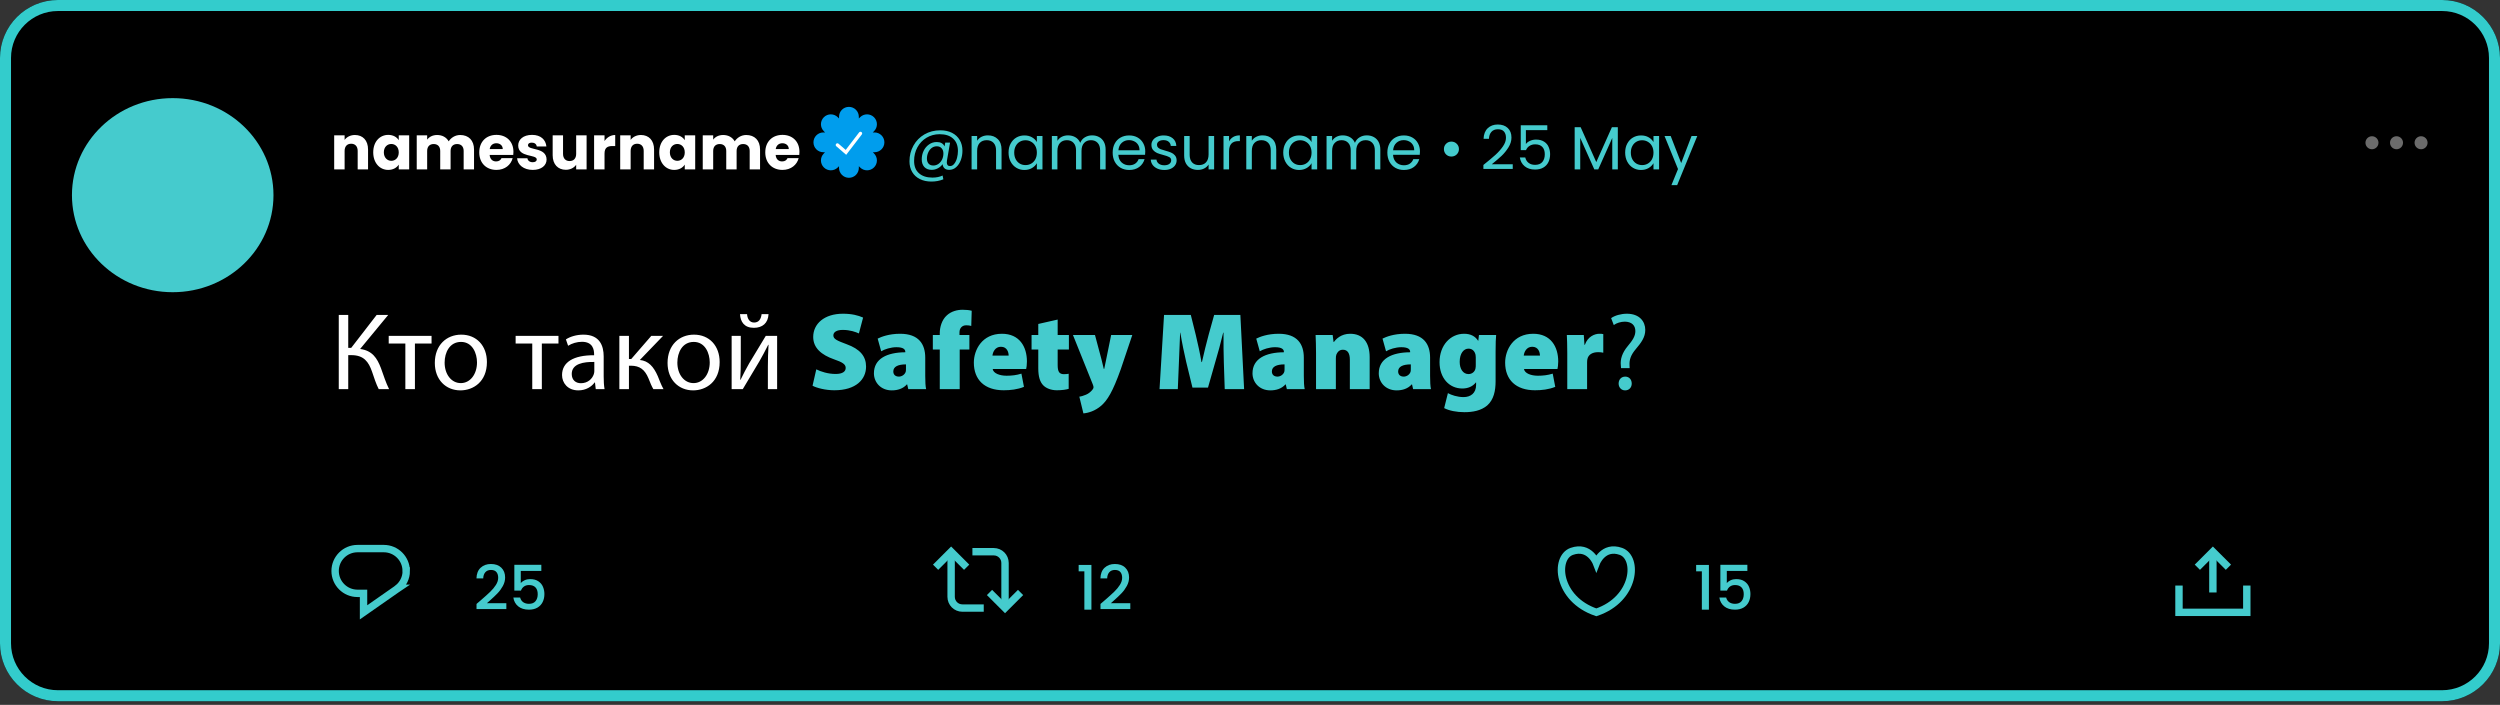
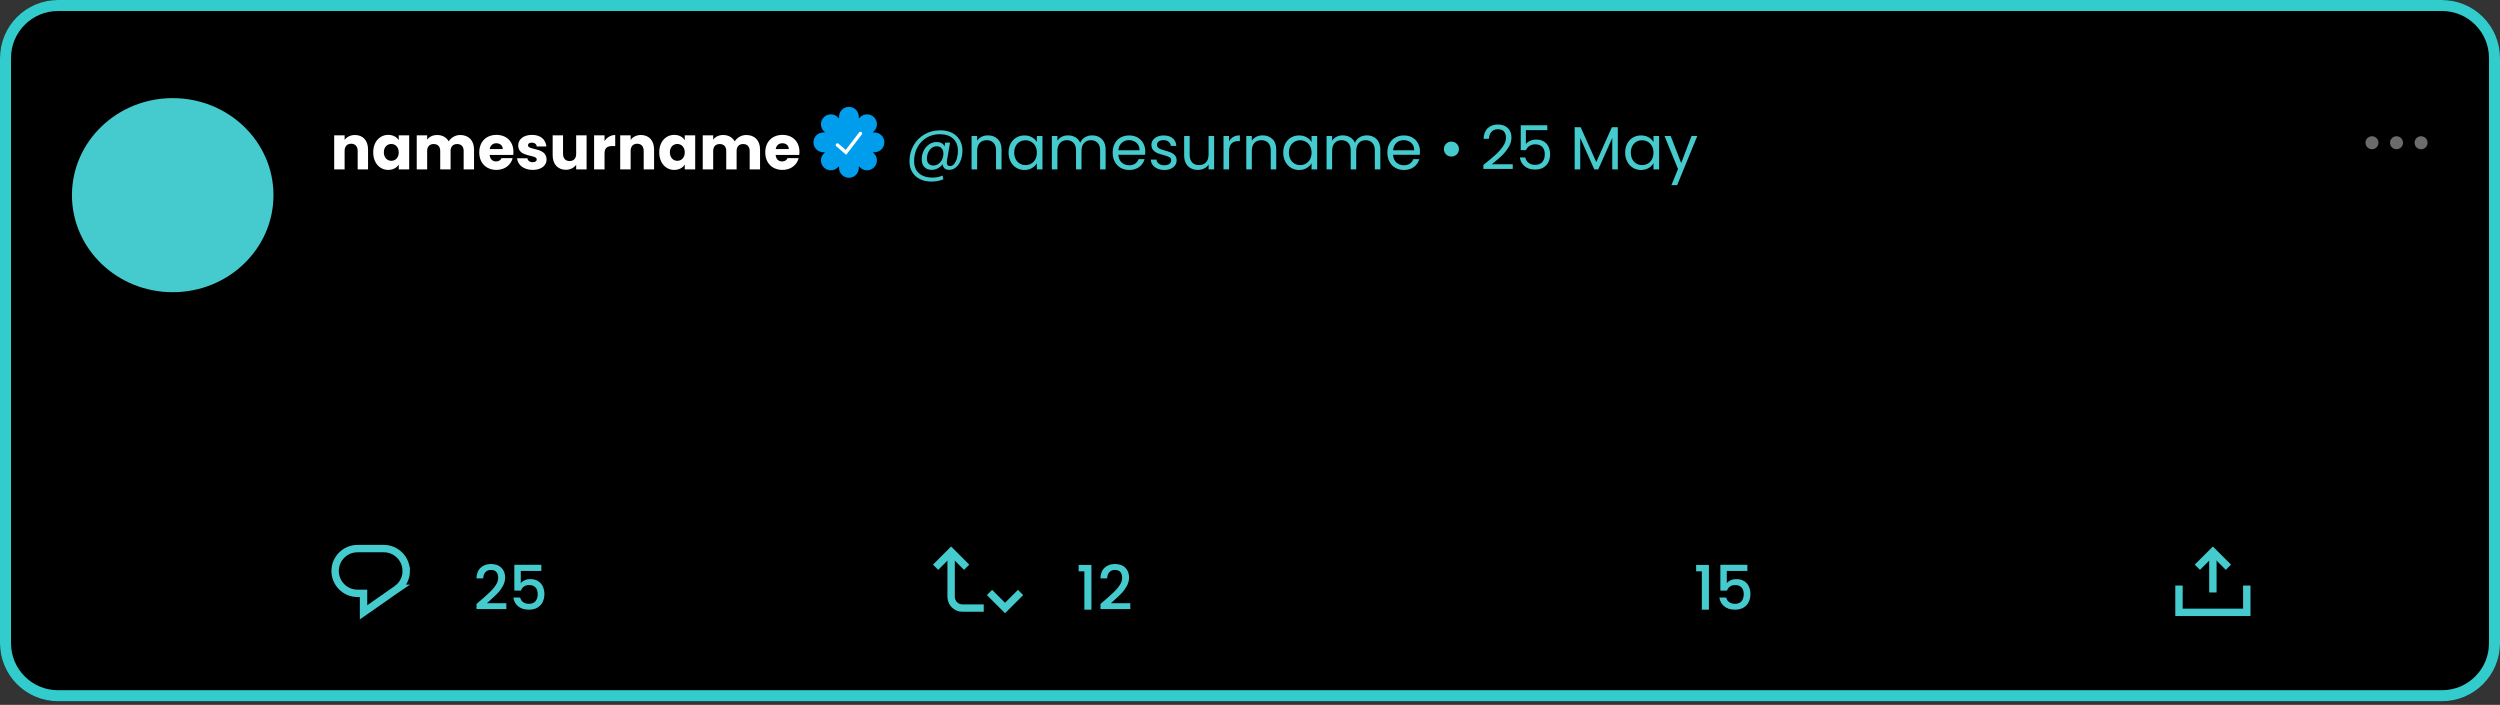
<svg xmlns="http://www.w3.org/2000/svg" width="227" height="64" viewBox="0 0 227 64" fill="none">
  <rect x="0" y="0" width="227" height="64" fill="#333333" stroke="none" />
  <path d="M221.736 0H5.264C2.357 0 0 2.357 0 5.264V58.408C0 61.315 2.357 63.672 5.264 63.672H221.736C224.643 63.672 227 61.315 227 58.408V5.264C227 2.357 224.643 0 221.736 0Z" fill="black" />
  <path d="M5.264 0.5H221.736C224.367 0.5 226.5 2.633 226.5 5.264V58.408C226.5 61.039 224.367 63.172 221.736 63.172H5.264C2.633 63.172 0.5 61.039 0.5 58.408V5.264C0.5 2.633 2.633 0.5 5.264 0.5Z" fill="black" stroke="#33CCCC" />
  <path d="M15.682 26.532C20.736 26.532 24.832 22.587 24.832 17.721C24.832 12.854 20.736 8.91 15.682 8.91C10.629 8.91 6.533 12.854 6.533 17.721C6.533 22.587 10.629 26.532 15.682 26.532Z" fill="#45CBCD" />
  <path d="M32.477 15.384H33.419V13.577C33.419 12.746 32.943 12.258 32.228 12.258C31.812 12.258 31.48 12.441 31.291 12.702V12.291H30.344V15.384H31.291V13.705C31.291 13.283 31.524 13.051 31.884 13.051C32.244 13.051 32.477 13.283 32.477 13.705V15.384ZM33.889 13.832C33.889 14.807 34.493 15.428 35.247 15.428C35.707 15.428 36.034 15.217 36.206 14.946V15.384H37.153V12.291H36.206V12.729C36.039 12.458 35.712 12.247 35.252 12.247C34.493 12.247 33.889 12.857 33.889 13.832ZM36.206 13.838C36.206 14.331 35.89 14.602 35.529 14.602C35.175 14.602 34.853 14.325 34.853 13.832C34.853 13.339 35.175 13.073 35.529 13.073C35.89 13.073 36.206 13.344 36.206 13.838ZM42.1 15.384H43.042V13.577C43.042 12.746 42.549 12.258 41.784 12.258C41.335 12.258 40.947 12.508 40.742 12.835C40.532 12.463 40.155 12.258 39.69 12.258C39.285 12.258 38.969 12.43 38.786 12.679V12.291H37.839V15.384H38.786V13.705C38.786 13.3 39.019 13.078 39.379 13.078C39.739 13.078 39.972 13.3 39.972 13.705V15.384H40.914V13.705C40.914 13.3 41.147 13.078 41.507 13.078C41.867 13.078 42.1 13.3 42.1 13.705V15.384ZM45.068 13.006C45.384 13.006 45.65 13.2 45.65 13.538H44.464C44.52 13.195 44.758 13.006 45.068 13.006ZM46.548 14.358H45.539C45.462 14.525 45.312 14.658 45.046 14.658C44.741 14.658 44.492 14.469 44.459 14.065H46.603C46.614 13.971 46.62 13.876 46.62 13.788C46.62 12.846 45.983 12.247 45.079 12.247C44.159 12.247 43.517 12.857 43.517 13.838C43.517 14.818 44.17 15.428 45.079 15.428C45.849 15.428 46.398 14.963 46.548 14.358ZM49.63 14.486C49.613 13.333 47.94 13.682 47.94 13.189C47.94 13.04 48.062 12.951 48.283 12.951C48.549 12.951 48.71 13.089 48.738 13.3H49.613C49.553 12.691 49.109 12.247 48.311 12.247C47.502 12.247 47.053 12.679 47.053 13.206C47.053 14.342 48.738 13.982 48.738 14.48C48.738 14.619 48.61 14.73 48.367 14.73C48.106 14.73 47.912 14.586 47.89 14.37H46.953C46.998 14.968 47.552 15.428 48.378 15.428C49.154 15.428 49.63 15.024 49.63 14.486ZM53.263 12.291H52.316V13.971C52.316 14.392 52.083 14.624 51.717 14.624C51.362 14.624 51.124 14.392 51.124 13.971V12.291H50.182V14.098C50.182 14.924 50.664 15.417 51.379 15.417C51.795 15.417 52.127 15.229 52.316 14.963V15.384H53.263V12.291ZM54.891 13.948C54.891 13.416 55.152 13.261 55.601 13.261H55.861V12.258C55.446 12.258 55.108 12.48 54.891 12.807V12.291H53.944V15.384H54.891V13.948ZM58.448 15.384H59.39V13.577C59.39 12.746 58.913 12.258 58.198 12.258C57.783 12.258 57.45 12.441 57.262 12.702V12.291H56.314V15.384H57.262V13.705C57.262 13.283 57.495 13.051 57.855 13.051C58.215 13.051 58.448 13.283 58.448 13.705V15.384ZM59.86 13.832C59.86 14.807 60.464 15.428 61.217 15.428C61.677 15.428 62.004 15.217 62.176 14.946V15.384H63.124V12.291H62.176V12.729C62.01 12.458 61.683 12.247 61.223 12.247C60.464 12.247 59.86 12.857 59.86 13.832ZM62.176 13.838C62.176 14.331 61.86 14.602 61.5 14.602C61.145 14.602 60.824 14.325 60.824 13.832C60.824 13.339 61.145 13.073 61.5 13.073C61.86 13.073 62.176 13.344 62.176 13.838ZM68.071 15.384H69.013V13.577C69.013 12.746 68.52 12.258 67.755 12.258C67.306 12.258 66.918 12.508 66.713 12.835C66.502 12.463 66.126 12.258 65.66 12.258C65.256 12.258 64.94 12.43 64.757 12.679V12.291H63.809V15.384H64.757V13.705C64.757 13.3 64.99 13.078 65.35 13.078C65.71 13.078 65.943 13.3 65.943 13.705V15.384H66.885V13.705C66.885 13.3 67.118 13.078 67.478 13.078C67.838 13.078 68.071 13.3 68.071 13.705V15.384ZM71.039 13.006C71.355 13.006 71.621 13.2 71.621 13.538H70.435C70.49 13.195 70.728 13.006 71.039 13.006ZM72.518 14.358H71.51C71.432 14.525 71.283 14.658 71.017 14.658C70.712 14.658 70.462 14.469 70.429 14.065H72.574C72.585 13.971 72.59 13.876 72.59 13.788C72.59 12.846 71.953 12.247 71.05 12.247C70.13 12.247 69.487 12.857 69.487 13.838C69.487 14.818 70.141 15.428 71.05 15.428C71.82 15.428 72.369 14.963 72.518 14.358Z" fill="white" />
  <path d="M85.379 11.832C85.789 11.832 86.145 11.909 86.448 12.064C86.751 12.22 86.984 12.437 87.146 12.718C87.309 12.995 87.39 13.317 87.39 13.682C87.39 13.974 87.342 14.255 87.246 14.525C87.15 14.791 87.01 15.007 86.825 15.173C86.644 15.339 86.431 15.422 86.188 15.422C86.003 15.422 85.861 15.376 85.761 15.284C85.661 15.192 85.604 15.066 85.589 14.907C85.475 15.066 85.329 15.192 85.151 15.284C84.978 15.376 84.793 15.422 84.597 15.422C84.316 15.422 84.095 15.338 83.932 15.168C83.773 14.994 83.694 14.761 83.694 14.469C83.694 14.192 83.751 13.934 83.866 13.694C83.984 13.453 84.146 13.261 84.353 13.117C84.56 12.969 84.795 12.896 85.057 12.896C85.408 12.896 85.644 13.028 85.766 13.294L85.827 12.951H86.265L85.988 14.552C85.977 14.623 85.971 14.687 85.971 14.746C85.971 14.968 86.069 15.079 86.265 15.079C86.413 15.079 86.54 15.009 86.647 14.868C86.758 14.728 86.841 14.552 86.897 14.342C86.952 14.128 86.98 13.917 86.98 13.71C86.98 13.226 86.834 12.851 86.542 12.585C86.254 12.319 85.846 12.186 85.317 12.186C84.878 12.186 84.481 12.293 84.126 12.508C83.775 12.718 83.5 13.008 83.3 13.378C83.101 13.747 83.001 14.155 83.001 14.602C82.998 15.09 83.143 15.465 83.439 15.727C83.734 15.993 84.145 16.126 84.669 16.126C85.016 16.126 85.323 16.063 85.589 15.938L85.656 16.281C85.327 16.418 84.965 16.486 84.569 16.486C84.174 16.486 83.825 16.411 83.522 16.259C83.223 16.111 82.99 15.897 82.824 15.616C82.661 15.339 82.58 15.016 82.58 14.647C82.58 14.126 82.7 13.651 82.94 13.223C83.18 12.79 83.513 12.45 83.938 12.203C84.366 11.955 84.847 11.832 85.379 11.832ZM84.747 15.029C84.913 15.029 85.066 14.981 85.207 14.885C85.347 14.785 85.458 14.652 85.539 14.486C85.621 14.316 85.661 14.131 85.661 13.932C85.661 13.74 85.608 13.585 85.5 13.466C85.397 13.344 85.249 13.283 85.057 13.283C84.88 13.283 84.723 13.337 84.586 13.444C84.453 13.548 84.35 13.686 84.276 13.86C84.202 14.03 84.165 14.207 84.165 14.392C84.165 14.588 84.215 14.743 84.314 14.857C84.414 14.972 84.558 15.029 84.747 15.029ZM89.699 12.291C90.069 12.291 90.368 12.404 90.597 12.63C90.826 12.851 90.941 13.173 90.941 13.594V15.384H90.442V13.666C90.442 13.363 90.366 13.132 90.215 12.973C90.063 12.811 89.856 12.729 89.594 12.729C89.328 12.729 89.115 12.812 88.957 12.979C88.802 13.145 88.724 13.387 88.724 13.705V15.384H88.22V12.347H88.724V12.779C88.824 12.624 88.959 12.504 89.128 12.419C89.302 12.334 89.492 12.291 89.699 12.291ZM91.576 13.854C91.576 13.544 91.639 13.272 91.764 13.04C91.89 12.803 92.062 12.62 92.28 12.491C92.501 12.362 92.747 12.297 93.017 12.297C93.283 12.297 93.513 12.354 93.709 12.469C93.905 12.583 94.051 12.727 94.147 12.901V12.347H94.657V15.384H94.147V14.818C94.047 14.996 93.898 15.143 93.698 15.262C93.502 15.376 93.273 15.434 93.011 15.434C92.741 15.434 92.498 15.367 92.28 15.234C92.062 15.101 91.89 14.915 91.764 14.674C91.639 14.434 91.576 14.161 91.576 13.854ZM94.147 13.86C94.147 13.631 94.101 13.431 94.009 13.261C93.916 13.091 93.791 12.962 93.632 12.873C93.477 12.781 93.305 12.735 93.116 12.735C92.928 12.735 92.756 12.779 92.601 12.868C92.446 12.957 92.322 13.086 92.23 13.256C92.137 13.426 92.091 13.625 92.091 13.854C92.091 14.087 92.137 14.29 92.23 14.464C92.322 14.634 92.446 14.765 92.601 14.857C92.756 14.946 92.928 14.99 93.116 14.99C93.305 14.99 93.477 14.946 93.632 14.857C93.791 14.765 93.916 14.634 94.009 14.464C94.101 14.29 94.147 14.089 94.147 13.86ZM99.161 12.291C99.397 12.291 99.608 12.341 99.793 12.441C99.978 12.537 100.123 12.683 100.231 12.879C100.338 13.075 100.391 13.313 100.391 13.594V15.384H99.892V13.666C99.892 13.363 99.817 13.132 99.665 12.973C99.517 12.811 99.316 12.729 99.061 12.729C98.799 12.729 98.59 12.814 98.435 12.984C98.28 13.15 98.202 13.392 98.202 13.71V15.384H97.704V13.666C97.704 13.363 97.628 13.132 97.476 12.973C97.329 12.811 97.127 12.729 96.872 12.729C96.61 12.729 96.401 12.814 96.246 12.984C96.091 13.15 96.013 13.392 96.013 13.71V15.384H95.509V12.347H96.013V12.785C96.113 12.626 96.246 12.504 96.412 12.419C96.582 12.334 96.769 12.291 96.972 12.291C97.227 12.291 97.452 12.349 97.648 12.463C97.844 12.578 97.99 12.746 98.086 12.968C98.171 12.753 98.311 12.587 98.507 12.469C98.703 12.351 98.921 12.291 99.161 12.291ZM103.989 13.749C103.989 13.845 103.984 13.947 103.973 14.054H101.545C101.564 14.353 101.665 14.588 101.85 14.758C102.039 14.924 102.266 15.007 102.532 15.007C102.75 15.007 102.931 14.957 103.075 14.857C103.223 14.754 103.326 14.617 103.385 14.447H103.928C103.847 14.739 103.684 14.977 103.441 15.162C103.197 15.343 102.894 15.434 102.532 15.434C102.244 15.434 101.985 15.369 101.756 15.24C101.531 15.11 101.353 14.927 101.224 14.691C101.095 14.451 101.03 14.174 101.03 13.86C101.03 13.546 101.093 13.271 101.218 13.034C101.344 12.798 101.52 12.617 101.745 12.491C101.974 12.362 102.236 12.297 102.532 12.297C102.82 12.297 103.075 12.36 103.297 12.486C103.518 12.611 103.688 12.785 103.806 13.006C103.928 13.224 103.989 13.472 103.989 13.749ZM103.468 13.644C103.468 13.451 103.426 13.287 103.341 13.15C103.256 13.01 103.139 12.905 102.992 12.835C102.848 12.761 102.687 12.724 102.51 12.724C102.255 12.724 102.037 12.805 101.856 12.968C101.678 13.13 101.577 13.355 101.551 13.644H103.468ZM105.73 15.434C105.497 15.434 105.288 15.395 105.104 15.317C104.919 15.236 104.773 15.125 104.666 14.985C104.559 14.841 104.5 14.676 104.489 14.492H105.009C105.024 14.643 105.094 14.767 105.22 14.863C105.349 14.959 105.517 15.007 105.724 15.007C105.916 15.007 106.068 14.964 106.179 14.879C106.29 14.794 106.345 14.687 106.345 14.558C106.345 14.425 106.286 14.327 106.168 14.264C106.049 14.198 105.867 14.133 105.619 14.07C105.394 14.011 105.209 13.952 105.065 13.893C104.925 13.83 104.803 13.74 104.699 13.621C104.599 13.5 104.55 13.341 104.55 13.145C104.55 12.99 104.596 12.848 104.688 12.718C104.78 12.589 104.912 12.487 105.082 12.413C105.251 12.336 105.445 12.297 105.663 12.297C106 12.297 106.271 12.382 106.478 12.552C106.685 12.722 106.796 12.955 106.81 13.25H106.306C106.295 13.091 106.23 12.964 106.112 12.868C105.998 12.772 105.843 12.724 105.647 12.724C105.466 12.724 105.322 12.762 105.215 12.84C105.107 12.918 105.054 13.019 105.054 13.145C105.054 13.245 105.085 13.328 105.148 13.394C105.215 13.457 105.296 13.509 105.392 13.549C105.492 13.586 105.628 13.629 105.802 13.677C106.02 13.736 106.197 13.795 106.334 13.854C106.471 13.91 106.587 13.995 106.683 14.109C106.783 14.224 106.835 14.373 106.838 14.558C106.838 14.724 106.792 14.874 106.7 15.007C106.607 15.14 106.476 15.245 106.306 15.323C106.14 15.397 105.948 15.434 105.73 15.434ZM110.243 12.347V15.384H109.739V14.935C109.643 15.09 109.508 15.212 109.334 15.301C109.165 15.386 108.976 15.428 108.769 15.428C108.533 15.428 108.32 15.38 108.132 15.284C107.944 15.184 107.794 15.036 107.683 14.841C107.576 14.645 107.522 14.406 107.522 14.126V12.347H108.021V14.059C108.021 14.358 108.097 14.589 108.248 14.752C108.4 14.911 108.607 14.99 108.869 14.99C109.139 14.99 109.351 14.907 109.506 14.741C109.661 14.575 109.739 14.333 109.739 14.015V12.347H110.243ZM111.599 12.84C111.688 12.666 111.813 12.532 111.976 12.436C112.142 12.339 112.343 12.291 112.58 12.291V12.812H112.447C111.882 12.812 111.599 13.119 111.599 13.732V15.384H111.095V12.347H111.599V12.84ZM114.642 12.291C115.011 12.291 115.31 12.404 115.539 12.63C115.768 12.851 115.883 13.173 115.883 13.594V15.384H115.384V13.666C115.384 13.363 115.308 13.132 115.157 12.973C115.005 12.811 114.799 12.729 114.536 12.729C114.27 12.729 114.058 12.812 113.899 12.979C113.744 13.145 113.666 13.387 113.666 13.705V15.384H113.162V12.347H113.666V12.779C113.766 12.624 113.901 12.504 114.071 12.419C114.244 12.334 114.435 12.291 114.642 12.291ZM116.518 13.854C116.518 13.544 116.581 13.272 116.707 13.04C116.832 12.803 117.004 12.62 117.222 12.491C117.444 12.362 117.689 12.297 117.959 12.297C118.225 12.297 118.456 12.354 118.652 12.469C118.847 12.583 118.993 12.727 119.089 12.901V12.347H119.599V15.384H119.089V14.818C118.99 14.996 118.84 15.143 118.641 15.262C118.445 15.376 118.216 15.434 117.953 15.434C117.684 15.434 117.44 15.367 117.222 15.234C117.004 15.101 116.832 14.915 116.707 14.674C116.581 14.434 116.518 14.161 116.518 13.854ZM119.089 13.86C119.089 13.631 119.043 13.431 118.951 13.261C118.859 13.091 118.733 12.962 118.574 12.873C118.419 12.781 118.247 12.735 118.059 12.735C117.87 12.735 117.699 12.779 117.543 12.868C117.388 12.957 117.264 13.086 117.172 13.256C117.08 13.426 117.034 13.625 117.034 13.854C117.034 14.087 117.08 14.29 117.172 14.464C117.264 14.634 117.388 14.765 117.543 14.857C117.699 14.946 117.87 14.99 118.059 14.99C118.247 14.99 118.419 14.946 118.574 14.857C118.733 14.765 118.859 14.634 118.951 14.464C119.043 14.29 119.089 14.089 119.089 13.86ZM124.103 12.291C124.34 12.291 124.55 12.341 124.735 12.441C124.92 12.537 125.066 12.683 125.173 12.879C125.28 13.075 125.334 13.313 125.334 13.594V15.384H124.835V13.666C124.835 13.363 124.759 13.132 124.608 12.973C124.46 12.811 124.259 12.729 124.004 12.729C123.741 12.729 123.533 12.814 123.377 12.984C123.222 13.15 123.145 13.392 123.145 13.71V15.384H122.646V13.666C122.646 13.363 122.57 13.132 122.419 12.973C122.271 12.811 122.07 12.729 121.815 12.729C121.552 12.729 121.344 12.814 121.189 12.984C121.033 13.15 120.956 13.392 120.956 13.71V15.384H120.451V12.347H120.956V12.785C121.056 12.626 121.189 12.504 121.355 12.419C121.525 12.334 121.711 12.291 121.914 12.291C122.169 12.291 122.395 12.349 122.591 12.463C122.786 12.578 122.932 12.746 123.028 12.968C123.113 12.753 123.254 12.587 123.449 12.469C123.645 12.351 123.863 12.291 124.103 12.291ZM128.932 13.749C128.932 13.845 128.926 13.947 128.915 14.054H126.488C126.506 14.353 126.608 14.588 126.793 14.758C126.981 14.924 127.208 15.007 127.474 15.007C127.692 15.007 127.873 14.957 128.017 14.857C128.165 14.754 128.268 14.617 128.328 14.447H128.871C128.789 14.739 128.627 14.977 128.383 15.162C128.139 15.343 127.836 15.434 127.474 15.434C127.186 15.434 126.927 15.369 126.698 15.24C126.473 15.11 126.296 14.927 126.166 14.691C126.037 14.451 125.972 14.174 125.972 13.86C125.972 13.546 126.035 13.271 126.161 13.034C126.286 12.798 126.462 12.617 126.687 12.491C126.916 12.362 127.179 12.297 127.474 12.297C127.762 12.297 128.017 12.36 128.239 12.486C128.461 12.611 128.63 12.785 128.749 13.006C128.871 13.224 128.932 13.472 128.932 13.749ZM128.411 13.644C128.411 13.451 128.368 13.287 128.283 13.15C128.198 13.01 128.082 12.905 127.934 12.835C127.79 12.761 127.629 12.724 127.452 12.724C127.197 12.724 126.979 12.805 126.798 12.968C126.621 13.13 126.519 13.355 126.493 13.644H128.411ZM131.784 14.214C131.595 14.214 131.435 14.15 131.302 14.021C131.172 13.887 131.108 13.727 131.108 13.538C131.108 13.346 131.172 13.185 131.302 13.056C131.435 12.923 131.595 12.857 131.784 12.857C131.976 12.857 132.139 12.923 132.272 13.056C132.405 13.185 132.471 13.346 132.471 13.538C132.471 13.727 132.405 13.887 132.272 14.021C132.139 14.15 131.976 14.214 131.784 14.214ZM134.692 14.979C135.161 14.602 135.528 14.294 135.794 14.054C136.06 13.81 136.284 13.557 136.465 13.294C136.65 13.028 136.742 12.768 136.742 12.513C136.742 12.273 136.683 12.085 136.565 11.948C136.45 11.807 136.264 11.737 136.005 11.737C135.754 11.737 135.558 11.817 135.418 11.976C135.281 12.131 135.207 12.339 135.196 12.602H134.708C134.723 12.188 134.849 11.868 135.085 11.643C135.321 11.418 135.626 11.305 135.999 11.305C136.38 11.305 136.681 11.41 136.903 11.621C137.128 11.832 137.241 12.122 137.241 12.491C137.241 12.798 137.148 13.097 136.964 13.389C136.783 13.677 136.576 13.932 136.343 14.153C136.11 14.371 135.813 14.626 135.451 14.918H137.357V15.339H134.692V14.979ZM140.495 11.815H138.55V13.078C138.635 12.96 138.76 12.864 138.926 12.79C139.093 12.713 139.272 12.674 139.464 12.674C139.771 12.674 140.02 12.739 140.212 12.868C140.404 12.993 140.541 13.158 140.622 13.361C140.707 13.56 140.75 13.773 140.75 13.998C140.75 14.264 140.7 14.503 140.6 14.713C140.5 14.924 140.347 15.09 140.14 15.212C139.937 15.334 139.684 15.395 139.381 15.395C138.993 15.395 138.679 15.295 138.439 15.095C138.199 14.896 138.053 14.63 138.001 14.297H138.494C138.542 14.508 138.644 14.672 138.799 14.791C138.954 14.909 139.15 14.968 139.386 14.968C139.678 14.968 139.898 14.881 140.046 14.708C140.194 14.53 140.267 14.297 140.267 14.009C140.267 13.721 140.194 13.5 140.046 13.344C139.898 13.185 139.68 13.106 139.392 13.106C139.196 13.106 139.024 13.154 138.877 13.25C138.732 13.342 138.627 13.47 138.561 13.633H138.084V11.372H140.495V11.815ZM146.898 11.549V15.384H146.394V12.524L145.119 15.384H144.765L143.485 12.519V15.384H142.98V11.549H143.523L144.942 14.719L146.361 11.549H146.898ZM147.565 13.854C147.565 13.544 147.628 13.272 147.753 13.04C147.879 12.803 148.051 12.62 148.269 12.491C148.49 12.362 148.736 12.297 149.006 12.297C149.272 12.297 149.503 12.354 149.698 12.469C149.894 12.583 150.04 12.727 150.136 12.901V12.347H150.646V15.384H150.136V14.818C150.036 14.996 149.887 15.143 149.687 15.262C149.492 15.376 149.262 15.434 149 15.434C148.73 15.434 148.487 15.367 148.269 15.234C148.051 15.101 147.879 14.915 147.753 14.674C147.628 14.434 147.565 14.161 147.565 13.854ZM150.136 13.86C150.136 13.631 150.09 13.431 149.998 13.261C149.905 13.091 149.78 12.962 149.621 12.873C149.466 12.781 149.294 12.735 149.105 12.735C148.917 12.735 148.745 12.779 148.59 12.868C148.435 12.957 148.311 13.086 148.219 13.256C148.126 13.426 148.08 13.625 148.08 13.854C148.08 14.087 148.126 14.29 148.219 14.464C148.311 14.634 148.435 14.765 148.59 14.857C148.745 14.946 148.917 14.99 149.105 14.99C149.294 14.99 149.466 14.946 149.621 14.857C149.78 14.765 149.905 14.634 149.998 14.464C150.09 14.29 150.136 14.089 150.136 13.86ZM154.114 12.347L152.285 16.813H151.764L152.363 15.35L151.138 12.347H151.698L152.651 14.807L153.593 12.347H154.114Z" fill="#45CBCD" />
-   <path d="M30.76 28.596V35.336H31.62V32.246H31.9C33.04 32.246 33.47 32.856 33.78 33.746C33.96 34.276 34.15 34.876 34.39 35.336H35.33C35.03 34.736 34.84 34.116 34.59 33.426C34.24 32.516 33.81 31.836 32.7 31.686L35.25 28.596H34.2L31.89 31.586H31.62V28.596H30.76ZM35.295 30.496V31.196H36.806V35.336H37.675V31.196H39.185V30.496H35.295ZM41.882 30.386C40.542 30.386 39.482 31.336 39.482 32.956C39.482 34.486 40.492 35.446 41.802 35.446C42.972 35.446 44.212 34.666 44.212 32.876C44.212 31.396 43.272 30.386 41.882 30.386ZM41.862 31.046C42.902 31.046 43.312 32.086 43.312 32.906C43.312 33.996 42.682 34.786 41.842 34.786C40.982 34.786 40.372 33.986 40.372 32.926C40.372 32.006 40.822 31.046 41.862 31.046ZM46.819 30.496V31.196H48.329V35.336H49.199V31.196H50.709V30.496H46.819ZM54.894 35.336C54.834 35.006 54.814 34.596 54.814 34.176V32.366C54.814 31.396 54.454 30.386 52.974 30.386C52.364 30.386 51.784 30.556 51.384 30.816L51.584 31.396C51.924 31.176 52.394 31.036 52.844 31.036C53.834 31.036 53.944 31.756 53.944 32.156V32.256C52.074 32.246 51.034 32.886 51.034 34.056C51.034 34.756 51.534 35.446 52.514 35.446C53.204 35.446 53.724 35.106 53.994 34.726H54.024L54.094 35.336H54.894ZM53.964 33.706C53.964 33.796 53.944 33.896 53.914 33.986C53.774 34.396 53.374 34.796 52.744 34.796C52.294 34.796 51.914 34.526 51.914 33.956C51.914 33.016 53.004 32.846 53.964 32.866V33.706ZM56.238 30.496V35.336H57.108V33.206H57.278C58.098 33.206 58.548 33.566 58.878 34.346C59.028 34.746 59.198 35.126 59.328 35.336H60.248C60.028 34.946 59.858 34.476 59.728 34.156C59.348 33.286 58.878 32.766 58.098 32.686L60.208 30.496H59.138L57.318 32.596H57.108V30.496H56.238ZM63.014 30.386C61.674 30.386 60.614 31.336 60.614 32.956C60.614 34.486 61.624 35.446 62.934 35.446C64.104 35.446 65.344 34.666 65.344 32.876C65.344 31.396 64.404 30.386 63.014 30.386ZM62.994 31.046C64.034 31.046 64.444 32.086 64.444 32.906C64.444 33.996 63.814 34.786 62.974 34.786C62.114 34.786 61.504 33.986 61.504 32.926C61.504 32.006 61.954 31.046 62.994 31.046ZM66.433 30.496V35.336H67.443C67.963 34.486 68.493 33.556 68.953 32.806C69.233 32.316 69.443 31.926 69.753 31.306H69.783C69.743 32.086 69.723 32.496 69.723 33.286V35.336H70.563V30.496H69.533L68.023 32.996C67.703 33.556 67.533 33.896 67.243 34.486L67.213 34.476C67.253 33.786 67.263 33.306 67.263 32.536V30.496H66.433ZM67.193 28.526C67.233 29.216 67.573 29.766 68.453 29.766C69.223 29.766 69.743 29.346 69.783 28.526H69.153C69.103 28.966 68.903 29.286 68.473 29.286C68.073 29.286 67.863 28.956 67.833 28.526H67.193Z" fill="white" />
-   <path d="M73.779 35.026C74.159 35.226 74.949 35.436 75.759 35.436C77.729 35.436 78.639 34.446 78.639 33.286C78.639 32.346 78.089 31.696 76.879 31.256C76.029 30.936 75.669 30.796 75.669 30.456C75.669 30.156 75.969 29.956 76.519 29.956C77.199 29.956 77.699 30.146 77.989 30.276L78.369 28.836C77.919 28.636 77.349 28.486 76.539 28.486C74.839 28.486 73.839 29.406 73.839 30.596C73.839 31.596 74.589 32.226 75.729 32.626C76.489 32.886 76.789 33.076 76.789 33.406C76.789 33.746 76.489 33.956 75.869 33.956C75.199 33.956 74.529 33.746 74.119 33.536L73.779 35.026ZM84.092 35.336C84.032 35.086 84.012 34.626 84.012 34.136V32.476C84.012 31.246 83.422 30.306 81.732 30.306C80.712 30.306 80.012 30.586 79.692 30.746L80.012 31.896C80.332 31.706 80.882 31.526 81.402 31.526C82.052 31.526 82.202 31.746 82.202 31.946V31.986C80.532 31.996 79.352 32.576 79.352 33.896C79.352 34.716 79.972 35.446 80.972 35.446C81.502 35.446 81.992 35.296 82.342 34.906H82.372L82.472 35.336H84.092ZM82.262 33.486C82.262 33.576 82.262 33.666 82.242 33.746C82.162 34.016 81.882 34.196 81.622 34.196C81.322 34.196 81.112 34.036 81.112 33.726C81.112 33.296 81.532 33.086 82.262 33.086V33.486ZM87.141 35.336V31.736H88.02V30.416H87.121V30.176C87.121 29.816 87.341 29.536 87.731 29.536C87.91 29.536 88.061 29.556 88.191 29.596L88.231 28.216C88.001 28.156 87.74 28.126 87.4 28.126C86.941 28.126 86.38 28.256 85.971 28.636C85.52 29.036 85.331 29.706 85.331 30.246V30.416H84.701V31.736H85.331V35.336H87.141ZM93.175 33.506C93.205 33.386 93.245 33.126 93.245 32.826C93.245 31.476 92.565 30.306 90.975 30.306C89.165 30.306 88.425 31.776 88.425 32.926C88.425 34.486 89.405 35.436 91.135 35.436C91.745 35.436 92.385 35.366 92.975 35.126L92.745 33.926C92.305 34.066 91.865 34.116 91.395 34.116C90.765 34.116 90.195 33.896 90.135 33.506H93.175ZM90.115 32.286C90.145 31.976 90.355 31.486 90.885 31.486C91.455 31.486 91.585 32.006 91.585 32.286H90.115ZM94.276 29.416V30.416H93.666V31.736H94.276V33.456C94.276 34.206 94.436 34.696 94.736 34.996C94.996 35.256 95.436 35.436 95.966 35.436C96.426 35.436 96.826 35.376 97.036 35.306V33.936C96.936 33.956 96.796 33.976 96.606 33.976C96.176 33.976 96.036 33.736 96.036 33.146V31.736H97.056V30.416H96.036V29.016L94.276 29.416ZM97.423 30.416L99.223 34.896C99.273 35.026 99.293 35.106 99.293 35.166C99.293 35.236 99.253 35.316 99.193 35.386C99.083 35.536 98.843 35.746 98.613 35.836C98.393 35.926 98.183 35.996 98.003 36.016L98.373 37.536C98.823 37.496 99.443 37.316 100.003 36.826C100.543 36.346 101.023 35.606 101.763 33.536L102.813 30.416H100.893L100.443 32.626C100.383 32.886 100.323 33.246 100.263 33.496H100.223C100.163 33.256 100.083 32.896 100.013 32.626L99.423 30.416H97.423ZM111.205 35.336H112.965L112.625 28.596H110.245L109.745 30.396C109.545 31.106 109.325 32.056 109.135 32.876H109.095C108.955 32.056 108.755 31.156 108.575 30.406L108.125 28.596H105.695L105.285 35.336H106.945L107.045 32.926C107.075 32.156 107.115 31.156 107.155 30.206H107.175C107.325 31.126 107.535 32.126 107.705 32.856L108.275 35.196H109.685L110.355 32.846C110.575 32.106 110.855 31.096 111.065 30.206H111.095C111.085 31.256 111.105 32.156 111.125 32.926L111.205 35.336ZM118.467 35.336C118.407 35.086 118.387 34.626 118.387 34.136V32.476C118.387 31.246 117.797 30.306 116.107 30.306C115.087 30.306 114.387 30.586 114.067 30.746L114.387 31.896C114.707 31.706 115.257 31.526 115.777 31.526C116.427 31.526 116.577 31.746 116.577 31.946V31.986C114.907 31.996 113.727 32.576 113.727 33.896C113.727 34.716 114.347 35.446 115.347 35.446C115.877 35.446 116.367 35.296 116.717 34.906H116.747L116.847 35.336H118.467ZM116.637 33.486C116.637 33.576 116.637 33.666 116.617 33.746C116.537 34.016 116.257 34.196 115.997 34.196C115.697 34.196 115.487 34.036 115.487 33.726C115.487 33.296 115.907 33.086 116.637 33.086V33.486ZM119.496 35.336H121.296V32.546C121.296 32.416 121.306 32.276 121.346 32.186C121.426 31.996 121.586 31.756 121.936 31.756C122.366 31.756 122.566 32.086 122.566 32.656V35.336H124.366V32.436C124.366 31.086 123.746 30.306 122.596 30.306C121.776 30.306 121.306 30.786 121.126 31.046H121.086L121.006 30.416H119.456C119.476 30.866 119.496 31.436 119.496 32.086V35.336ZM129.932 35.336C129.872 35.086 129.852 34.626 129.852 34.136V32.476C129.852 31.246 129.262 30.306 127.572 30.306C126.552 30.306 125.852 30.586 125.532 30.746L125.852 31.896C126.172 31.706 126.722 31.526 127.242 31.526C127.892 31.526 128.042 31.746 128.042 31.946V31.986C126.372 31.996 125.192 32.576 125.192 33.896C125.192 34.716 125.812 35.446 126.812 35.446C127.342 35.446 127.832 35.296 128.182 34.906H128.212L128.312 35.336H129.932ZM128.102 33.486C128.102 33.576 128.102 33.666 128.082 33.746C128.002 34.016 127.722 34.196 127.462 34.196C127.162 34.196 126.952 34.036 126.952 33.726C126.952 33.296 127.372 33.086 128.102 33.086V33.486ZM134.29 30.416L134.23 30.936H134.21C133.95 30.536 133.54 30.306 132.94 30.306C131.71 30.306 130.71 31.336 130.71 32.886C130.71 34.316 131.58 35.276 132.78 35.276C133.27 35.276 133.71 35.106 134.01 34.726H134.03V34.946C134.03 35.706 133.53 36.056 132.89 36.056C132.33 36.056 131.77 35.866 131.47 35.696L131.13 37.056C131.59 37.296 132.28 37.426 132.96 37.426C133.72 37.426 134.47 37.296 135.04 36.816C135.63 36.296 135.8 35.486 135.8 34.616V31.936C135.8 31.146 135.82 30.716 135.85 30.416H134.29ZM134 33.106C134 33.216 134 33.376 133.97 33.476C133.91 33.746 133.67 33.966 133.34 33.966C132.84 33.966 132.54 33.496 132.54 32.856C132.54 32.076 132.91 31.656 133.34 31.656C133.67 31.656 133.9 31.866 133.98 32.216C133.99 32.286 134 32.376 134 32.446V33.106ZM141.417 33.506C141.447 33.386 141.487 33.126 141.487 32.826C141.487 31.476 140.807 30.306 139.217 30.306C137.407 30.306 136.667 31.776 136.667 32.926C136.667 34.486 137.647 35.436 139.377 35.436C139.987 35.436 140.627 35.366 141.217 35.126L140.987 33.926C140.547 34.066 140.107 34.116 139.637 34.116C139.007 34.116 138.437 33.896 138.377 33.506H141.417ZM138.357 32.286C138.387 31.976 138.597 31.486 139.127 31.486C139.697 31.486 139.827 32.006 139.827 32.286H138.357ZM142.308 35.336H144.108V32.906C144.108 32.786 144.118 32.686 144.138 32.596C144.228 32.196 144.588 31.976 145.118 31.976C145.308 31.976 145.448 31.996 145.578 32.026V30.336C145.448 30.306 145.378 30.306 145.218 30.306C144.798 30.306 144.168 30.556 143.908 31.306H143.868L143.808 30.416H142.268C142.288 30.826 142.308 31.296 142.308 32.076V35.336ZM147.971 33.426L147.961 33.166C147.931 32.656 148.091 32.216 148.531 31.696C149.011 31.126 149.391 30.636 149.391 29.956C149.391 29.196 148.871 28.486 147.721 28.486C147.191 28.486 146.621 28.646 146.291 28.886L146.531 29.516C146.781 29.326 147.181 29.206 147.541 29.206C148.171 29.216 148.491 29.556 148.491 30.066C148.491 30.516 148.241 30.906 147.791 31.436C147.291 32.036 147.111 32.626 147.171 33.166L147.191 33.426H147.971ZM147.561 35.446C147.931 35.446 148.161 35.176 148.161 34.826C148.161 34.456 147.921 34.196 147.571 34.196C147.221 34.196 146.971 34.456 146.971 34.826C146.971 35.176 147.211 35.446 147.561 35.446Z" fill="#45CBCD" />
  <path d="M215.966 12.961C215.966 13.287 215.701 13.552 215.375 13.552C215.049 13.552 214.784 13.287 214.784 12.961C214.784 12.635 215.049 12.37 215.375 12.37C215.701 12.37 215.966 12.635 215.966 12.961Z" fill="#6B6B6B" />
  <path d="M218.195 12.961C218.195 13.287 217.93 13.552 217.604 13.552C217.278 13.552 217.013 13.287 217.013 12.961C217.013 12.635 217.278 12.37 217.604 12.37C217.93 12.37 218.195 12.635 218.195 12.961Z" fill="#6B6B6B" />
  <path d="M220.424 12.961C220.424 13.287 220.159 13.552 219.833 13.552C219.507 13.552 219.242 13.287 219.242 12.961C219.242 12.635 219.507 12.37 219.833 12.37C220.159 12.37 220.424 12.635 220.424 12.961Z" fill="#6B6B6B" />
  <path d="M80.303 12.924C80.303 12.431 79.903 12.025 79.404 12.025H79.25L79.361 11.914C79.712 11.563 79.712 10.997 79.361 10.646C79.01 10.295 78.444 10.295 78.093 10.646L77.982 10.757V10.603C77.982 10.11 77.582 9.704 77.083 9.704C76.584 9.704 76.184 10.104 76.184 10.603V10.757L76.073 10.646C75.722 10.295 75.156 10.295 74.805 10.646C74.454 10.997 74.454 11.563 74.805 11.914L74.915 12.025H74.761C74.269 12.025 73.862 12.425 73.862 12.924C73.862 13.423 74.263 13.823 74.761 13.823H74.915L74.805 13.934C74.454 14.285 74.454 14.851 74.805 15.202C75.156 15.553 75.722 15.553 76.073 15.202L76.184 15.091V15.245C76.184 15.738 76.584 16.144 77.083 16.144C77.582 16.144 77.982 15.744 77.982 15.245V15.091L78.093 15.202C78.444 15.553 79.01 15.553 79.361 15.202C79.712 14.851 79.712 14.285 79.361 13.934L79.25 13.823H79.404C79.897 13.823 80.303 13.423 80.303 12.924Z" fill="#009DED" />
  <path d="M76.036 13.164L76.812 13.835L78.13 12.117" stroke="white" stroke-width="0.308" stroke-miterlimit="10" stroke-linecap="round" />
  <path d="M43.669 54.493C44.026 54.185 44.306 53.932 44.511 53.735C44.719 53.535 44.892 53.326 45.029 53.111C45.166 52.895 45.235 52.68 45.235 52.465C45.235 52.242 45.181 52.067 45.074 51.941C44.969 51.815 44.804 51.751 44.578 51.751C44.358 51.751 44.188 51.822 44.065 51.963C43.946 52.1 43.883 52.286 43.876 52.52H43.263C43.274 52.097 43.4 51.774 43.641 51.551C43.887 51.324 44.197 51.211 44.572 51.211C44.977 51.211 45.293 51.322 45.519 51.545C45.75 51.768 45.865 52.065 45.865 52.437C45.865 52.704 45.796 52.962 45.659 53.211C45.525 53.456 45.363 53.678 45.174 53.874C44.988 54.068 44.75 54.292 44.461 54.549L44.21 54.772H45.976V55.301H43.268V54.838L43.669 54.493ZM49.153 51.84H47.287V52.949C47.365 52.845 47.48 52.758 47.632 52.688C47.788 52.617 47.953 52.582 48.128 52.582C48.44 52.582 48.693 52.648 48.886 52.782C49.083 52.916 49.222 53.085 49.304 53.289C49.389 53.494 49.432 53.709 49.432 53.936C49.432 54.211 49.378 54.456 49.27 54.671C49.166 54.883 49.008 55.05 48.797 55.173C48.589 55.295 48.332 55.357 48.028 55.357C47.623 55.357 47.298 55.256 47.053 55.056C46.807 54.855 46.661 54.59 46.612 54.259H47.231C47.272 54.434 47.363 54.573 47.504 54.677C47.645 54.777 47.822 54.827 48.033 54.827C48.297 54.827 48.494 54.747 48.624 54.588C48.758 54.428 48.825 54.216 48.825 53.952C48.825 53.685 48.758 53.481 48.624 53.339C48.49 53.195 48.293 53.122 48.033 53.122C47.851 53.122 47.697 53.169 47.571 53.261C47.448 53.351 47.359 53.473 47.303 53.629H46.702V51.283H49.153V51.84Z" fill="#45CBCD" />
  <path d="M97.942 51.874V51.294H99.101V55.357H98.46V51.874H97.942ZM100.325 54.493C100.681 54.185 100.962 53.932 101.166 53.735C101.374 53.535 101.547 53.326 101.684 53.111C101.822 52.895 101.891 52.68 101.891 52.465C101.891 52.242 101.837 52.067 101.729 51.941C101.625 51.815 101.46 51.751 101.233 51.751C101.014 51.751 100.843 51.822 100.72 51.963C100.602 52.1 100.538 52.286 100.531 52.52H99.918C99.929 52.097 100.055 51.774 100.297 51.551C100.542 51.324 100.852 51.211 101.228 51.211C101.632 51.211 101.948 51.322 102.175 51.545C102.405 51.768 102.52 52.065 102.52 52.437C102.52 52.704 102.452 52.962 102.314 53.211C102.18 53.456 102.019 53.678 101.829 53.874C101.644 54.068 101.406 54.292 101.116 54.549L100.865 54.772H102.632V55.301H99.924V54.838L100.325 54.493Z" fill="#45CBCD" />
  <path d="M154.01 51.874V51.294H155.169V55.357H154.528V51.874H154.01ZM158.661 51.84H156.794V52.949C156.872 52.845 156.987 52.758 157.14 52.688C157.296 52.617 157.461 52.582 157.635 52.582C157.947 52.582 158.2 52.648 158.393 52.782C158.59 52.916 158.729 53.085 158.811 53.289C158.897 53.494 158.939 53.709 158.939 53.936C158.939 54.211 158.885 54.456 158.778 54.671C158.674 54.883 158.516 55.05 158.304 55.173C158.096 55.295 157.84 55.357 157.535 55.357C157.13 55.357 156.805 55.256 156.56 55.056C156.315 54.855 156.168 54.59 156.12 54.259H156.738C156.779 54.434 156.87 54.573 157.011 54.677C157.153 54.777 157.329 54.827 157.541 54.827C157.804 54.827 158.001 54.747 158.131 54.588C158.265 54.428 158.332 54.216 158.332 53.952C158.332 53.685 158.265 53.481 158.131 53.339C157.998 53.195 157.801 53.122 157.541 53.122C157.359 53.122 157.205 53.169 157.078 53.261C156.956 53.351 156.866 53.473 156.811 53.629H156.209V51.283H158.661V51.84Z" fill="#45CBCD" />
  <path d="M36.882 51.844C36.882 50.724 35.971 49.812 34.85 49.812H32.461C31.34 49.812 30.429 50.724 30.429 51.844C30.429 52.965 31.34 53.876 32.461 53.876H33.009V55.6L35.946 53.55C35.983 53.525 36.014 53.507 36.045 53.482L36.137 53.42H36.125C36.587 53.045 36.888 52.484 36.888 51.844H36.882Z" stroke="#45CBCD" stroke-width="0.671" stroke-miterlimit="10" />
  <path d="M86.362 50.305V54.19C86.362 54.757 86.818 55.212 87.384 55.212H89.324" stroke="#45CBCD" stroke-width="0.671" stroke-miterlimit="10" />
  <path d="M84.952 51.505L86.362 50.096L87.772 51.505" stroke="#45CBCD" stroke-width="0.671" stroke-miterlimit="10" />
-   <path d="M91.257 55.003V51.118C91.257 50.551 90.801 50.096 90.235 50.096H88.295" stroke="#45CBCD" stroke-width="0.671" stroke-miterlimit="10" />
  <path d="M92.667 53.796L91.257 55.206L89.847 53.796" stroke="#45CBCD" stroke-width="0.671" stroke-miterlimit="10" />
-   <path d="M147.177 50.065C145.57 49.498 144.948 51.105 144.948 51.105C144.948 51.105 144.326 49.498 142.719 50.065C141.112 50.631 141.383 54.393 144.948 55.6C148.513 54.393 148.778 50.631 147.177 50.065Z" stroke="#45CBCD" stroke-width="0.671" stroke-miterlimit="10" />
  <path d="M197.852 53.168V55.6H204.009V53.168" stroke="#45CBCD" stroke-width="0.671" stroke-miterlimit="10" />
  <path d="M199.52 51.505L200.93 50.096L202.34 51.505" stroke="#45CBCD" stroke-width="0.671" stroke-miterlimit="10" />
  <path d="M200.93 53.796V50.219" stroke="#45CBCD" stroke-width="0.671" stroke-miterlimit="10" />
</svg>